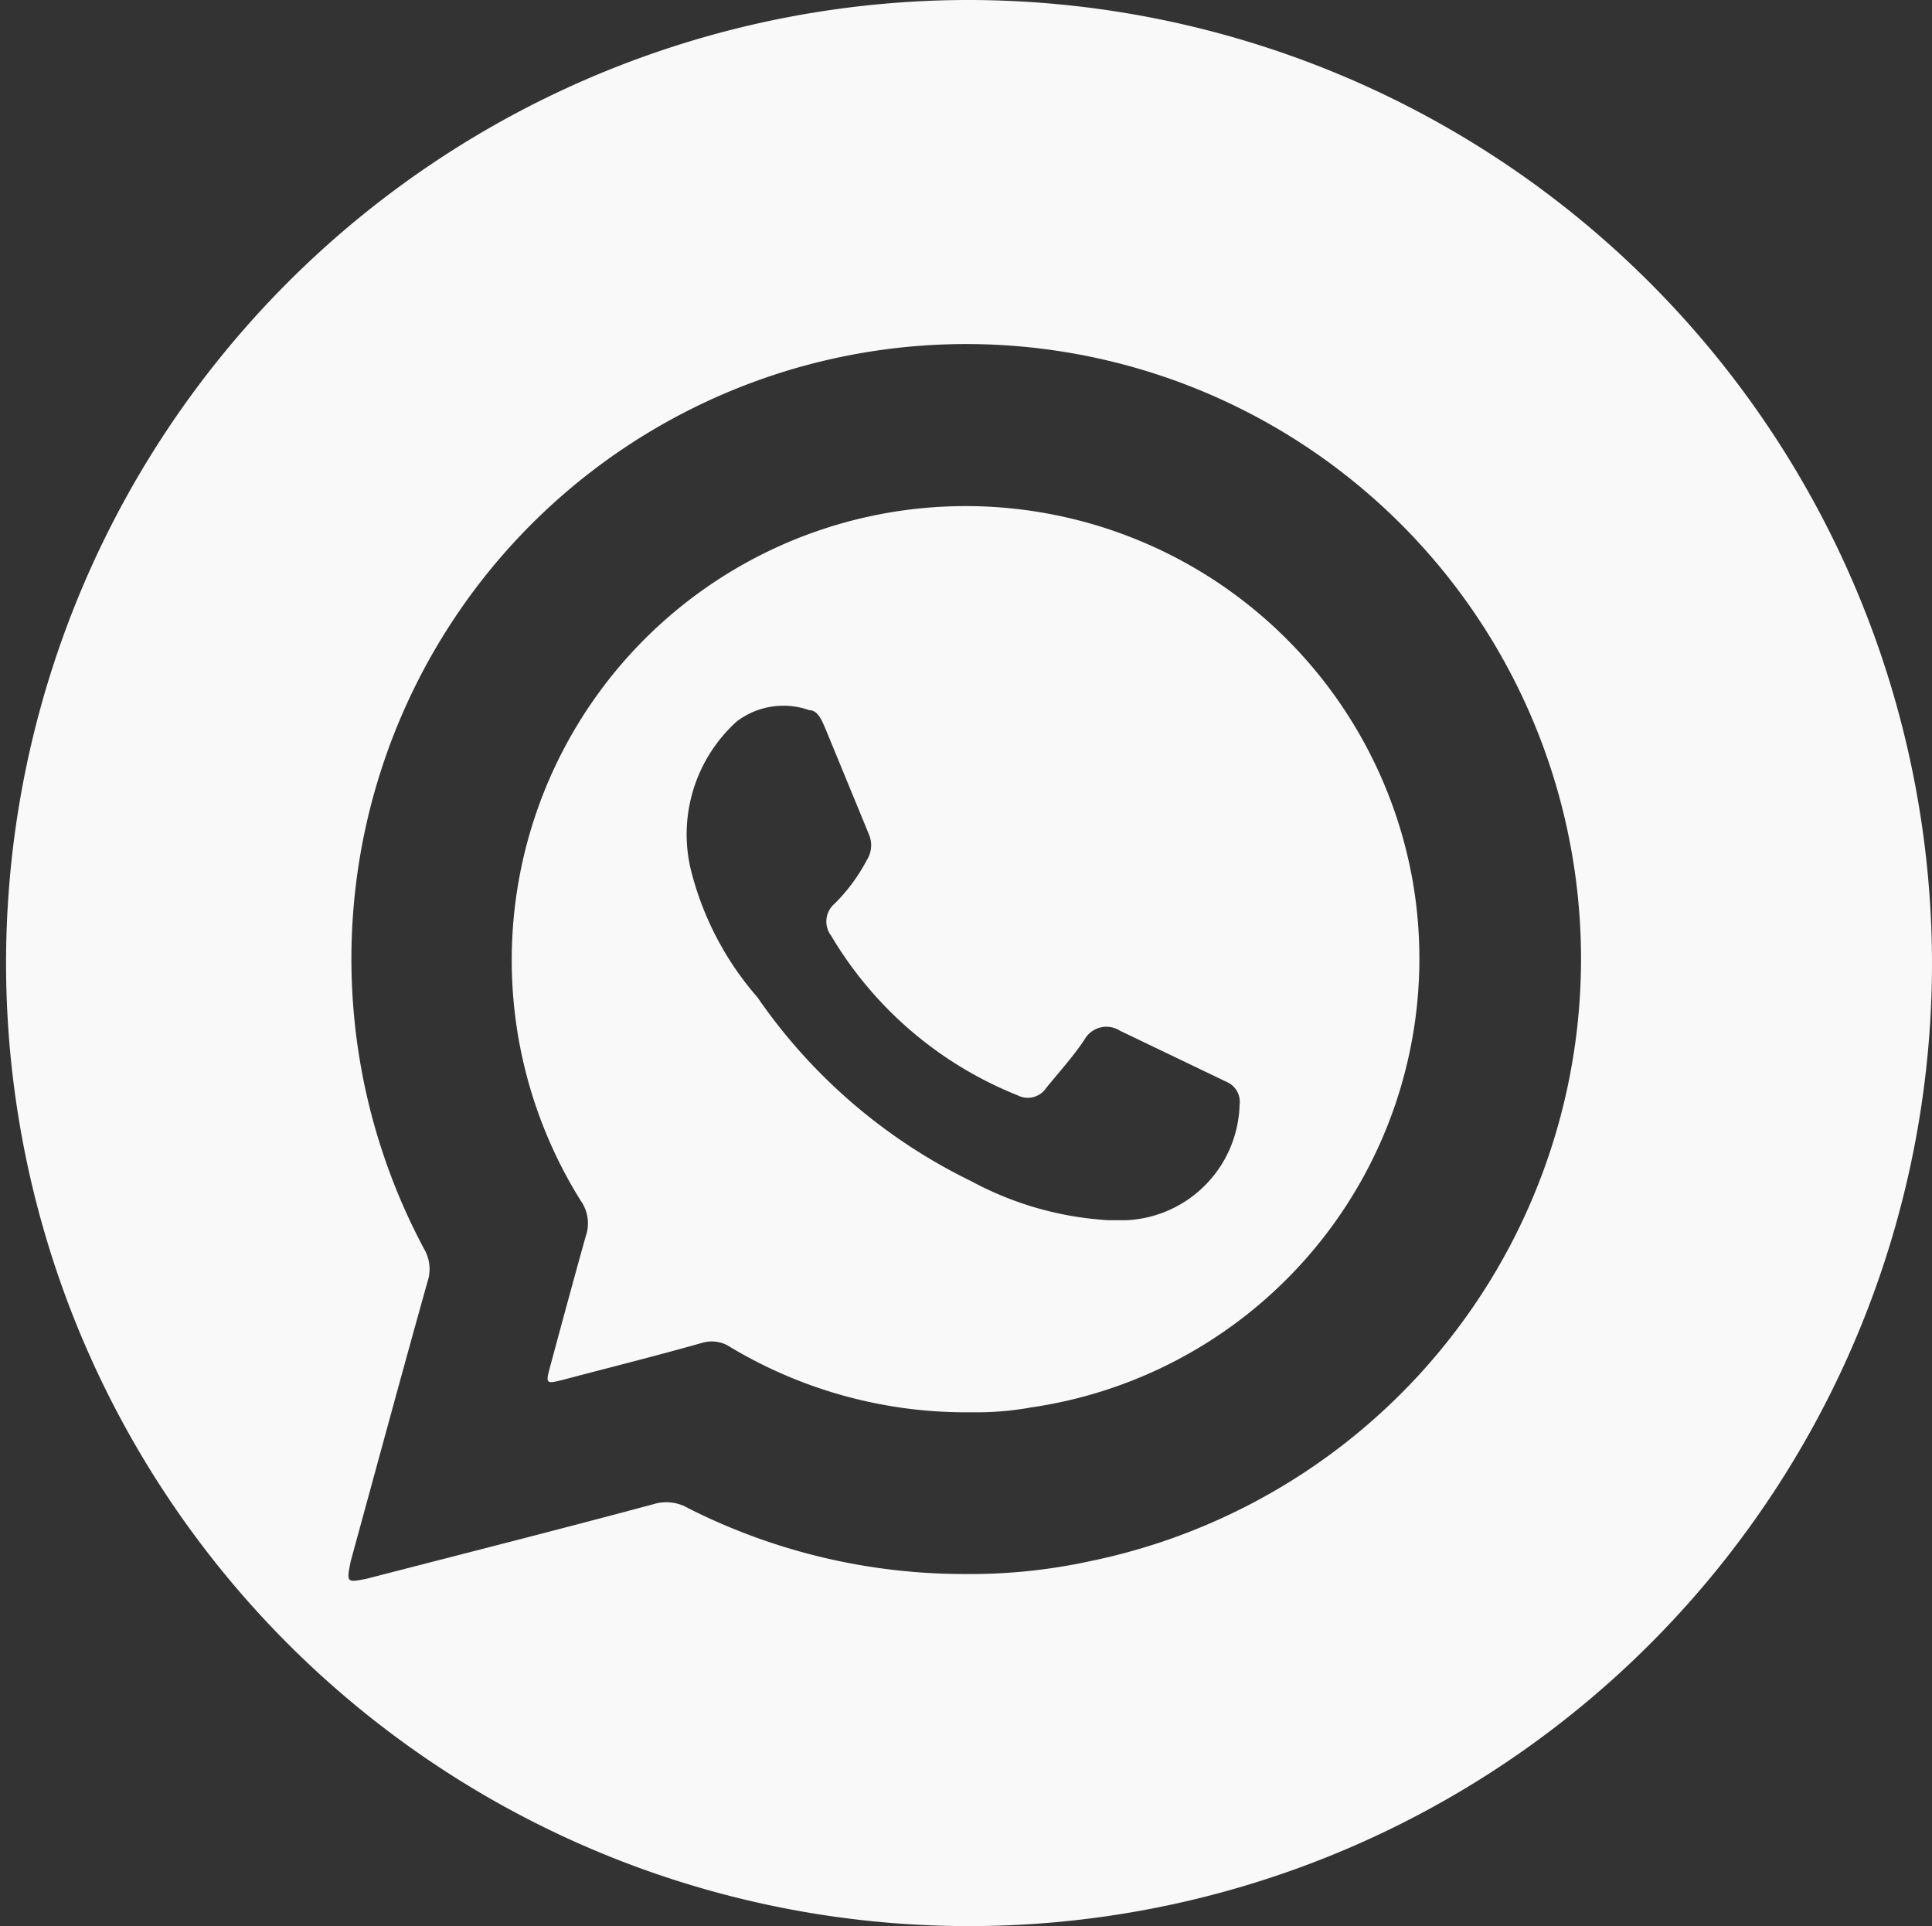
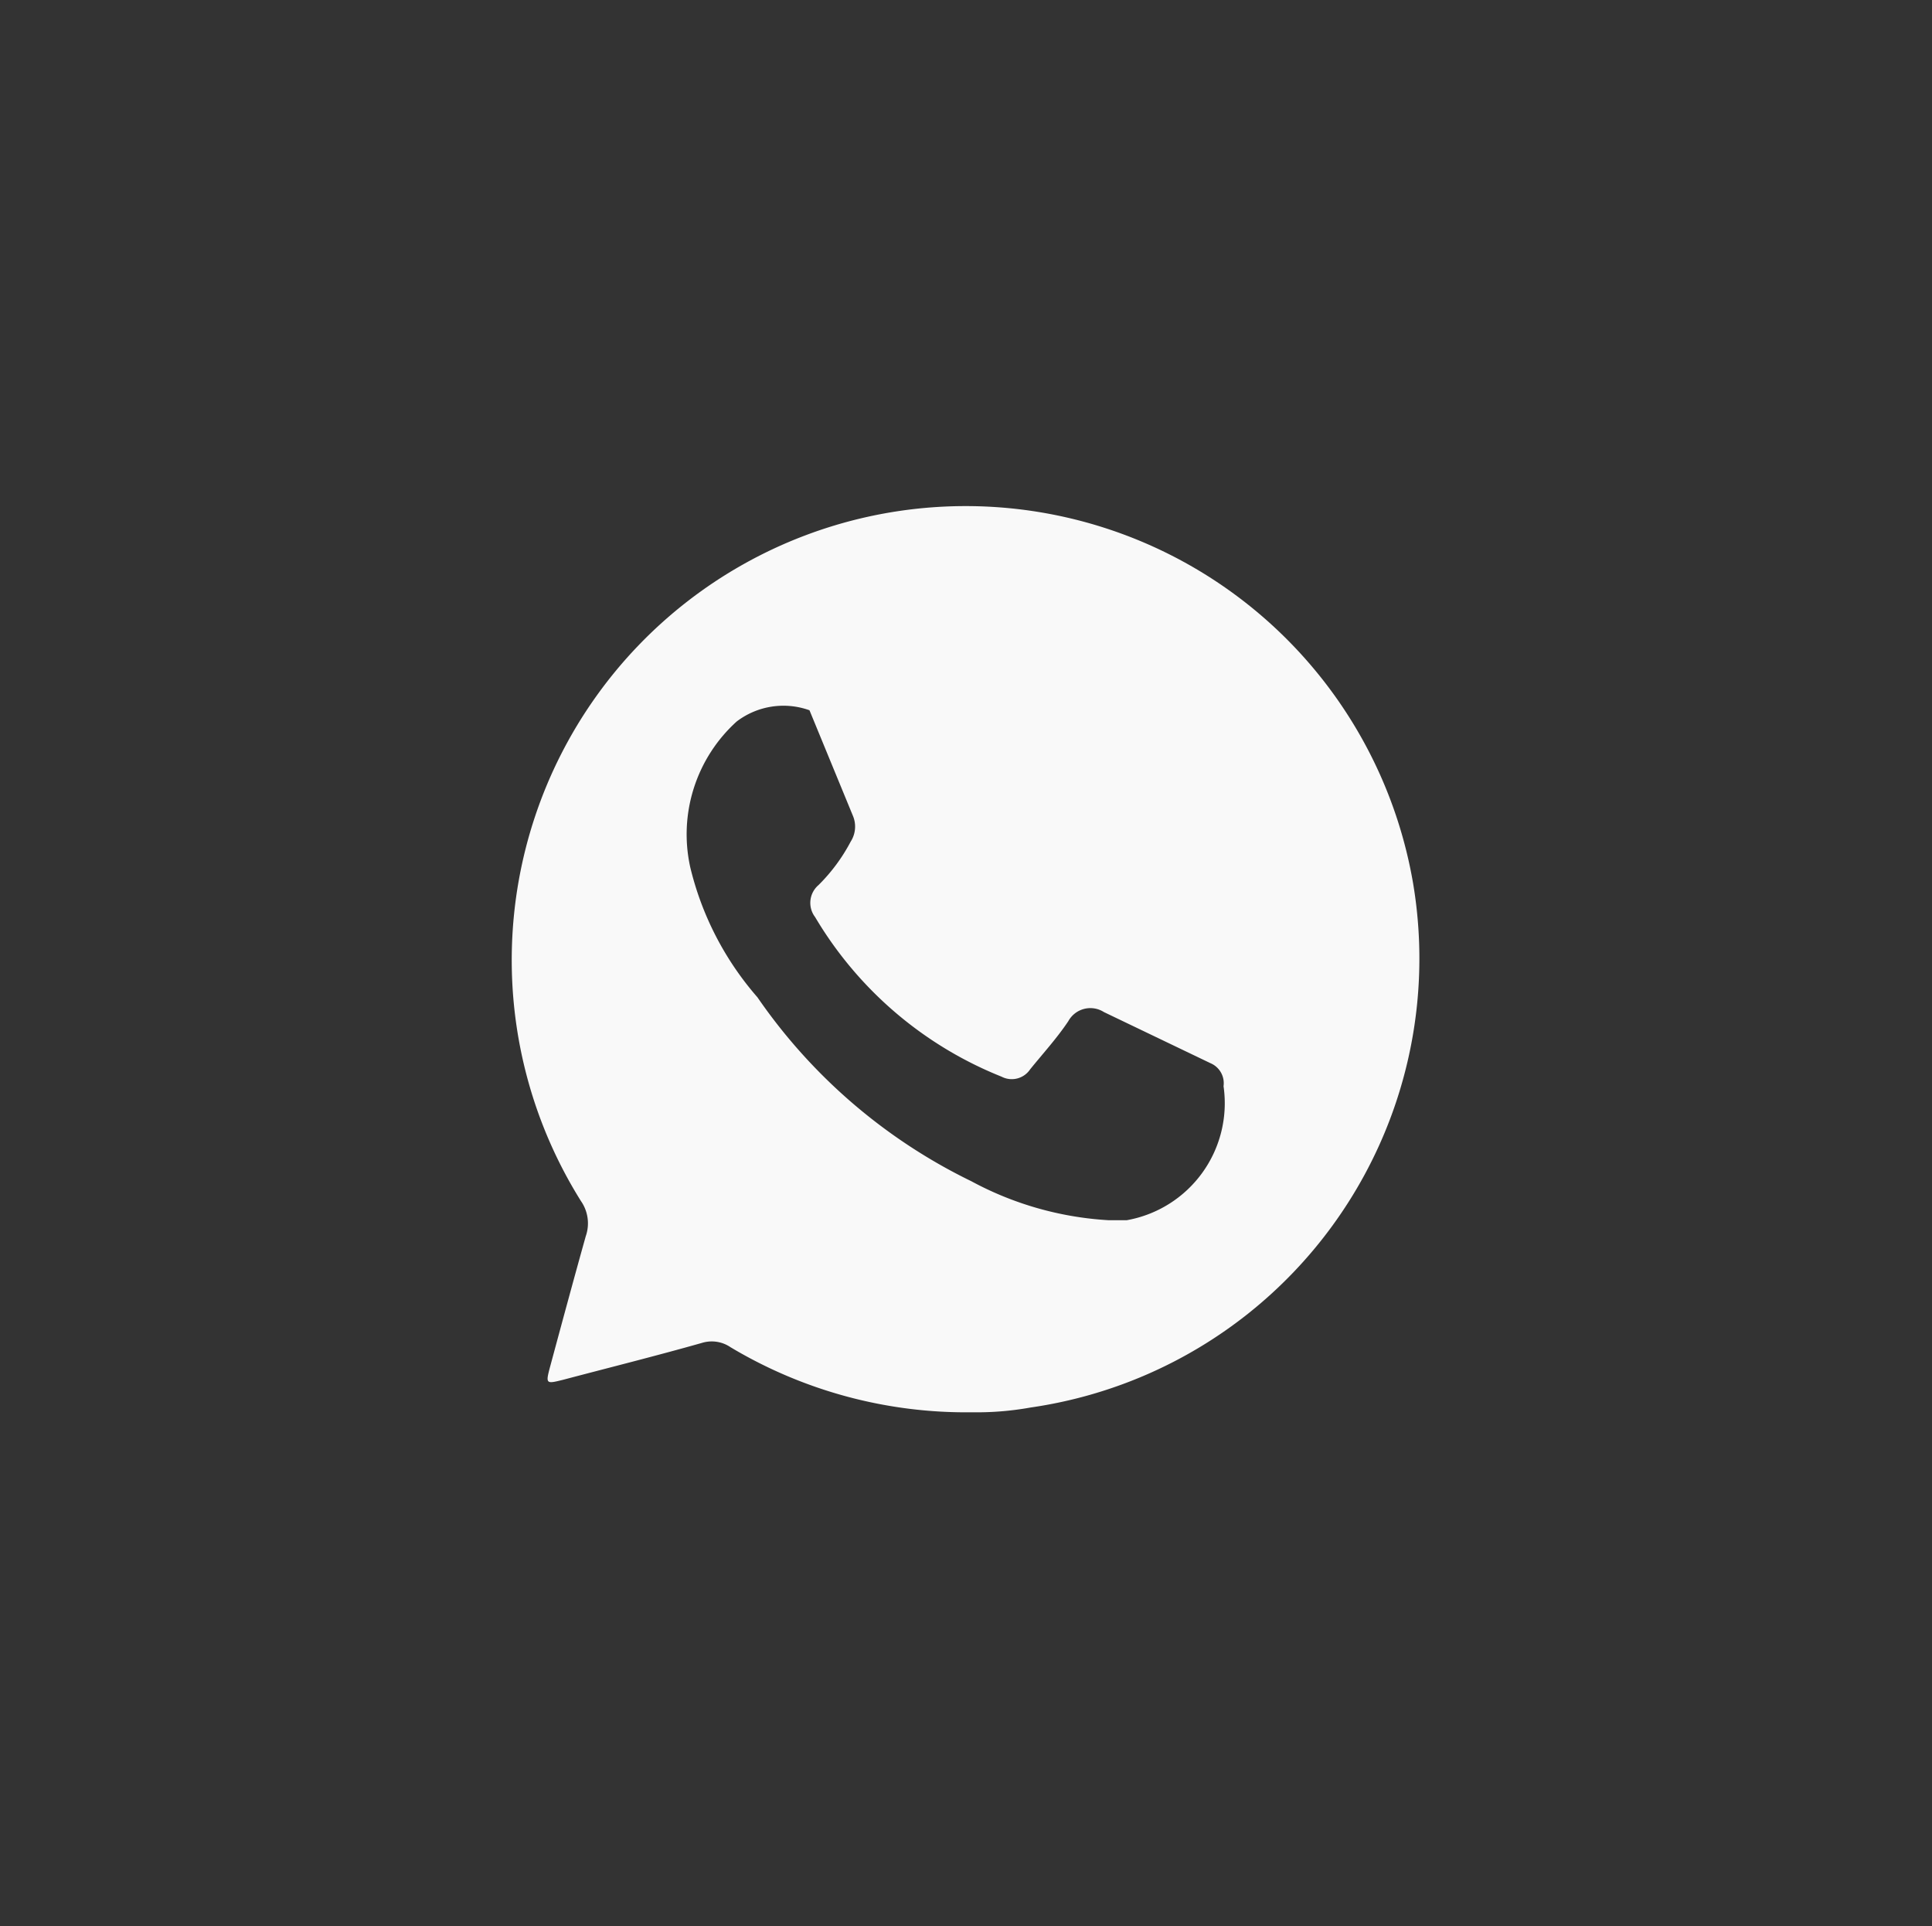
<svg xmlns="http://www.w3.org/2000/svg" id="Capa_1" data-name="Capa 1" viewBox="0 0 44.56 44.42">
  <rect x="0" y="0" width="44.56" height="44.42" fill="#333333" stroke="none" />
  <defs>
    <style>.cls-1,.cls-2{isolation:isolate;}.cls-2,.cls-3{fill:#f9f9f9;}</style>
  </defs>
  <g class="cls-1">
-     <path class="cls-2" d="M22.29,0A22.21,22.21,0,1,0,44.57,22.21,22.24,22.24,0,0,0,22.29,0Zm2.88,36a13,13,0,0,1-2.91.3,14.1,14.1,0,0,1-6.38-1.52,1,1,0,0,0-.8-.09c-2.2.59-4.41,1.15-6.62,1.72C8,36.5,8,36.5,8.1,36c.59-2.15,1.17-4.3,1.77-6.44a.92.92,0,0,0-.08-.76A14.18,14.18,0,1,1,25.17,36Z" transform="translate(-0.01)" />
-     <path class="cls-3" d="M32.6,20.36A10.47,10.47,0,1,0,13.41,27.7a.9.9,0,0,1,.11.81c-.28,1-.55,2-.82,3-.11.41-.1.41.3.31,1.06-.28,2.14-.55,3.2-.85a.77.77,0,0,1,.66.1,10.58,10.58,0,0,0,5.57,1.5,7,7,0,0,0,1.35-.11A10.46,10.46,0,0,0,32.6,20.36ZM26,28.14h-.43a7.58,7.58,0,0,1-3.16-.9A12.76,12.76,0,0,1,17.48,23,7.07,7.07,0,0,1,15.93,20,3.51,3.51,0,0,1,17,16.64a1.78,1.78,0,0,1,1.68-.26c.2,0,.29.25.37.43l1,2.43a.64.64,0,0,1-.05.6,4.09,4.09,0,0,1-.74,1,.54.54,0,0,0-.08.74,8.79,8.79,0,0,0,4.3,3.68.51.51,0,0,0,.66-.17c.3-.37.62-.72.88-1.11a.58.58,0,0,1,.82-.21l2.46,1.18a.5.5,0,0,1,.3.53A2.74,2.74,0,0,1,26,28.14Z" transform="translate(-0.01)" />
+     <path class="cls-3" d="M32.6,20.36A10.47,10.47,0,1,0,13.41,27.7a.9.9,0,0,1,.11.81c-.28,1-.55,2-.82,3-.11.41-.1.41.3.31,1.06-.28,2.14-.55,3.2-.85a.77.77,0,0,1,.66.1,10.58,10.58,0,0,0,5.57,1.5,7,7,0,0,0,1.35-.11A10.46,10.46,0,0,0,32.6,20.36ZM26,28.14h-.43a7.58,7.58,0,0,1-3.16-.9A12.76,12.76,0,0,1,17.48,23,7.07,7.07,0,0,1,15.93,20,3.51,3.51,0,0,1,17,16.64a1.78,1.78,0,0,1,1.68-.26l1,2.43a.64.64,0,0,1-.05.6,4.09,4.09,0,0,1-.74,1,.54.54,0,0,0-.08.74,8.79,8.79,0,0,0,4.3,3.68.51.51,0,0,0,.66-.17c.3-.37.62-.72.88-1.11a.58.58,0,0,1,.82-.21l2.46,1.18a.5.5,0,0,1,.3.53A2.74,2.74,0,0,1,26,28.14Z" transform="translate(-0.01)" />
  </g>
</svg>